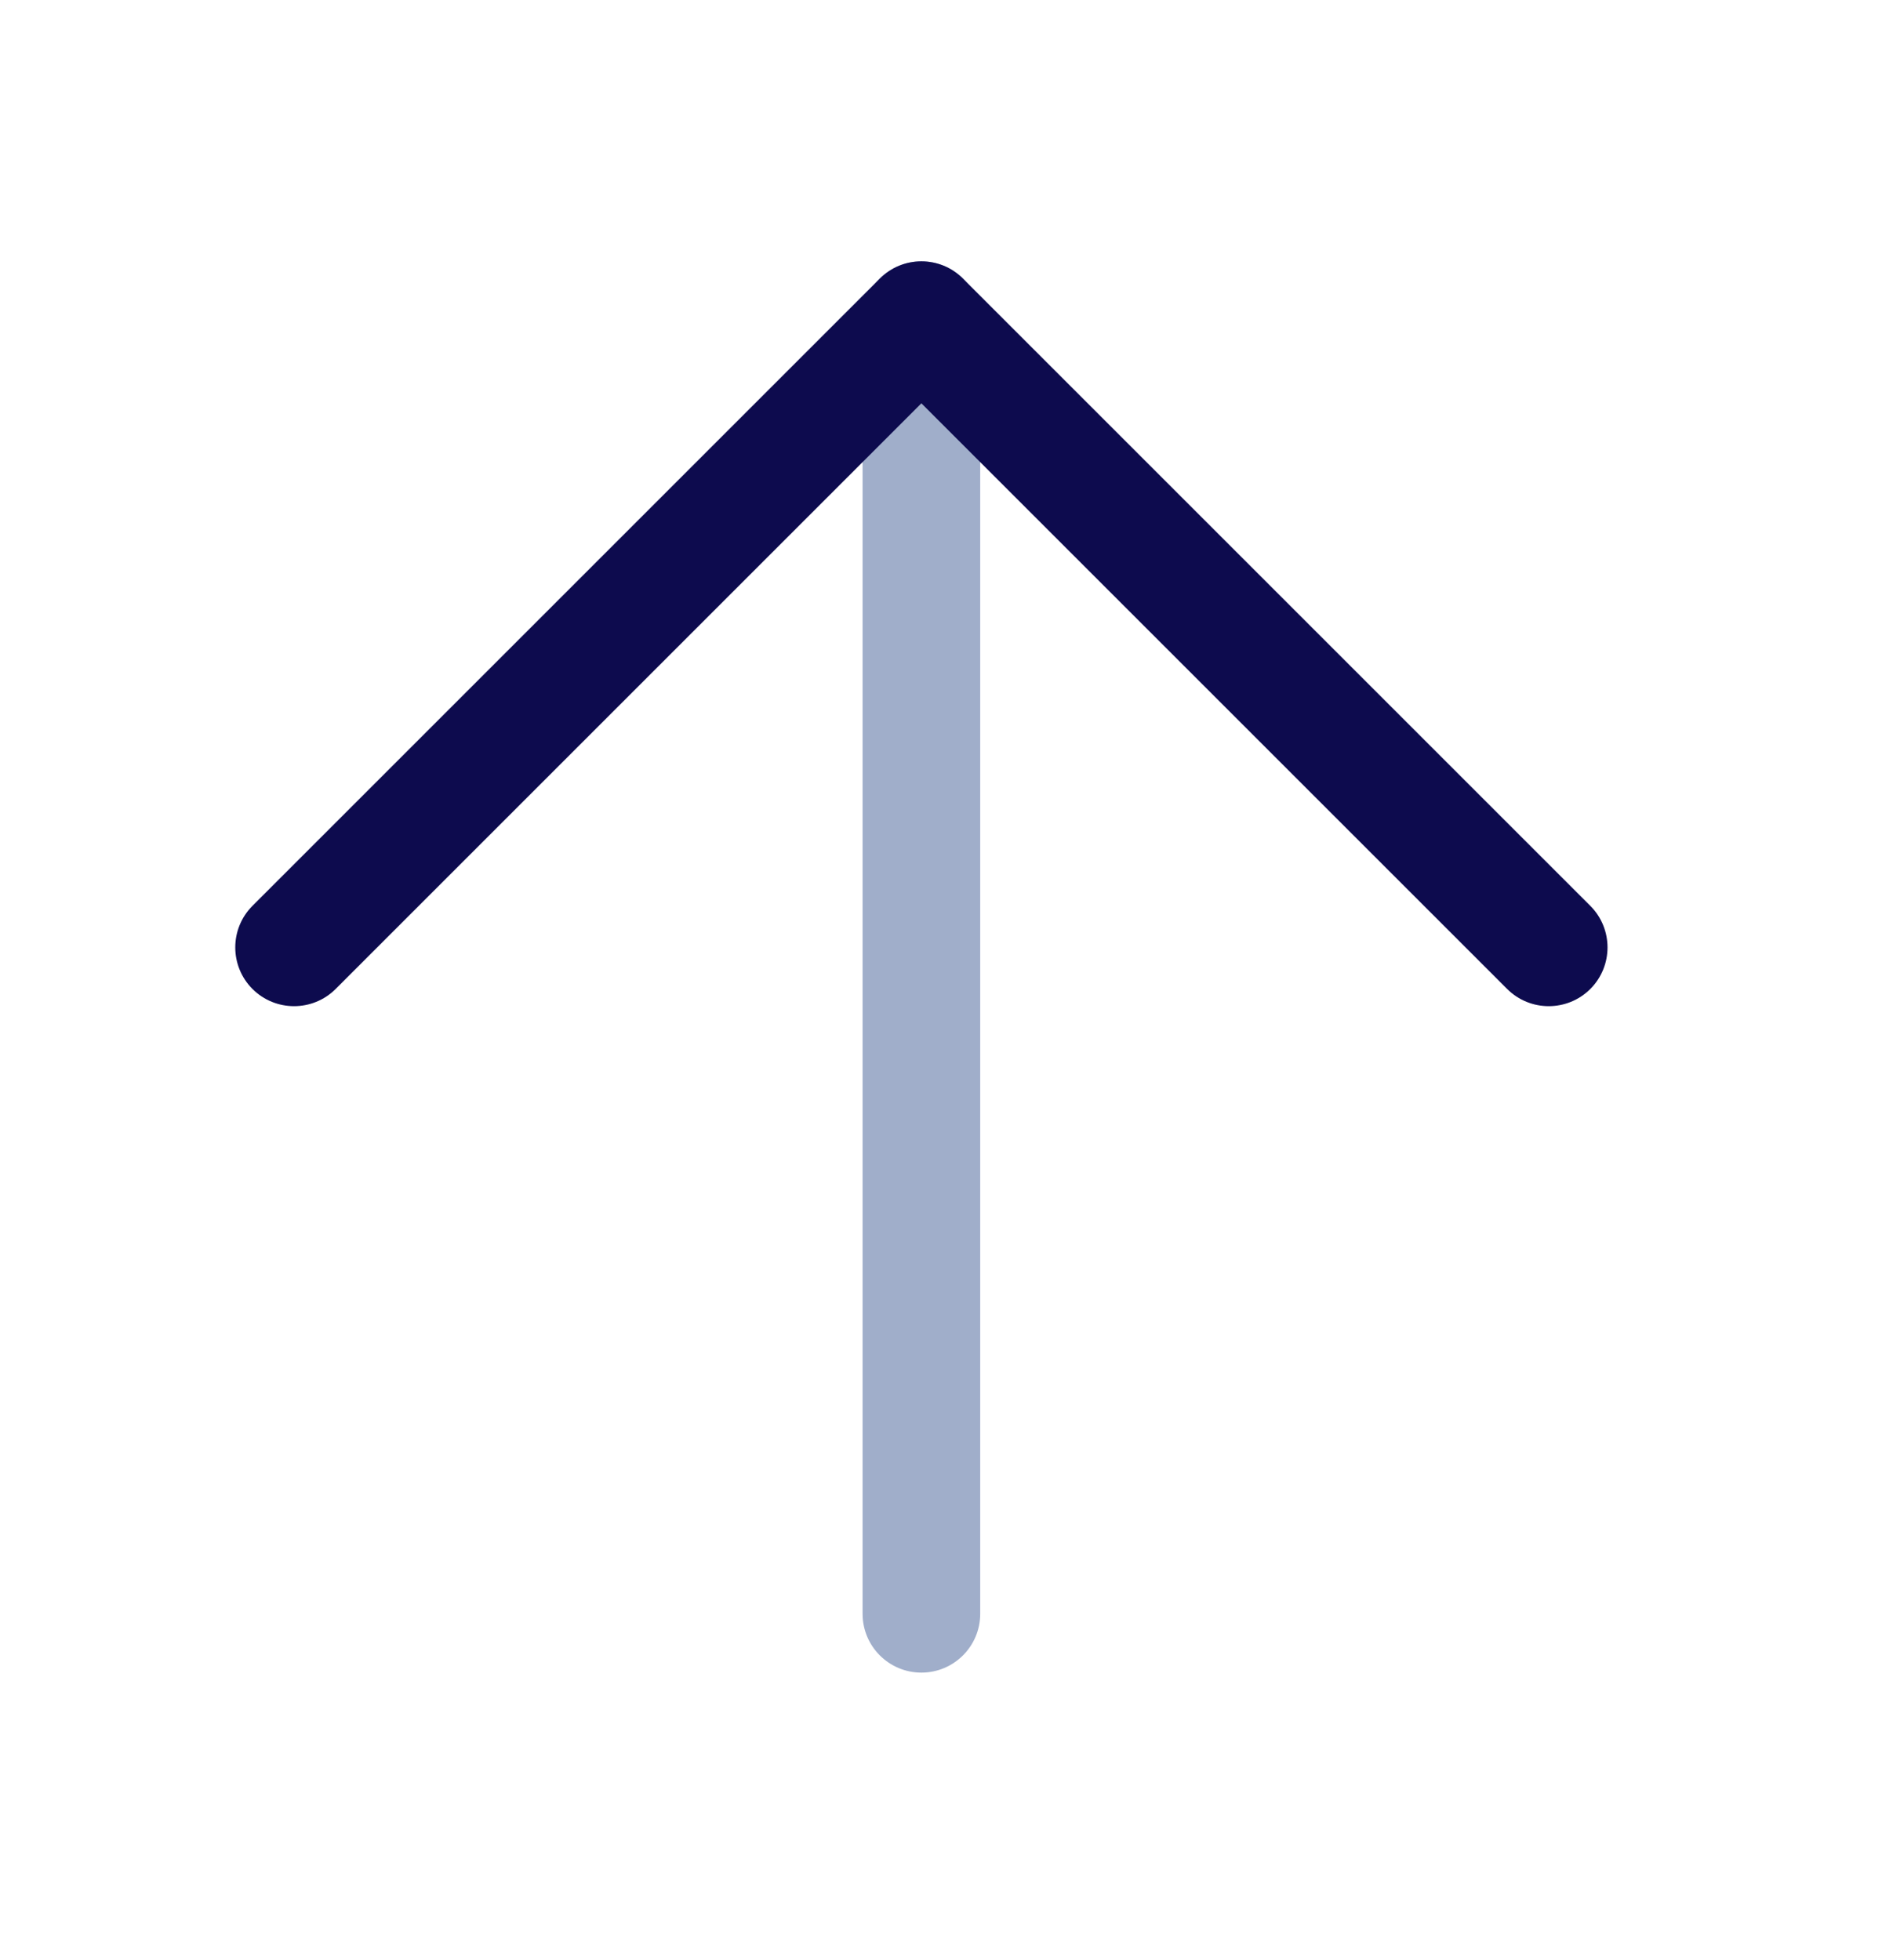
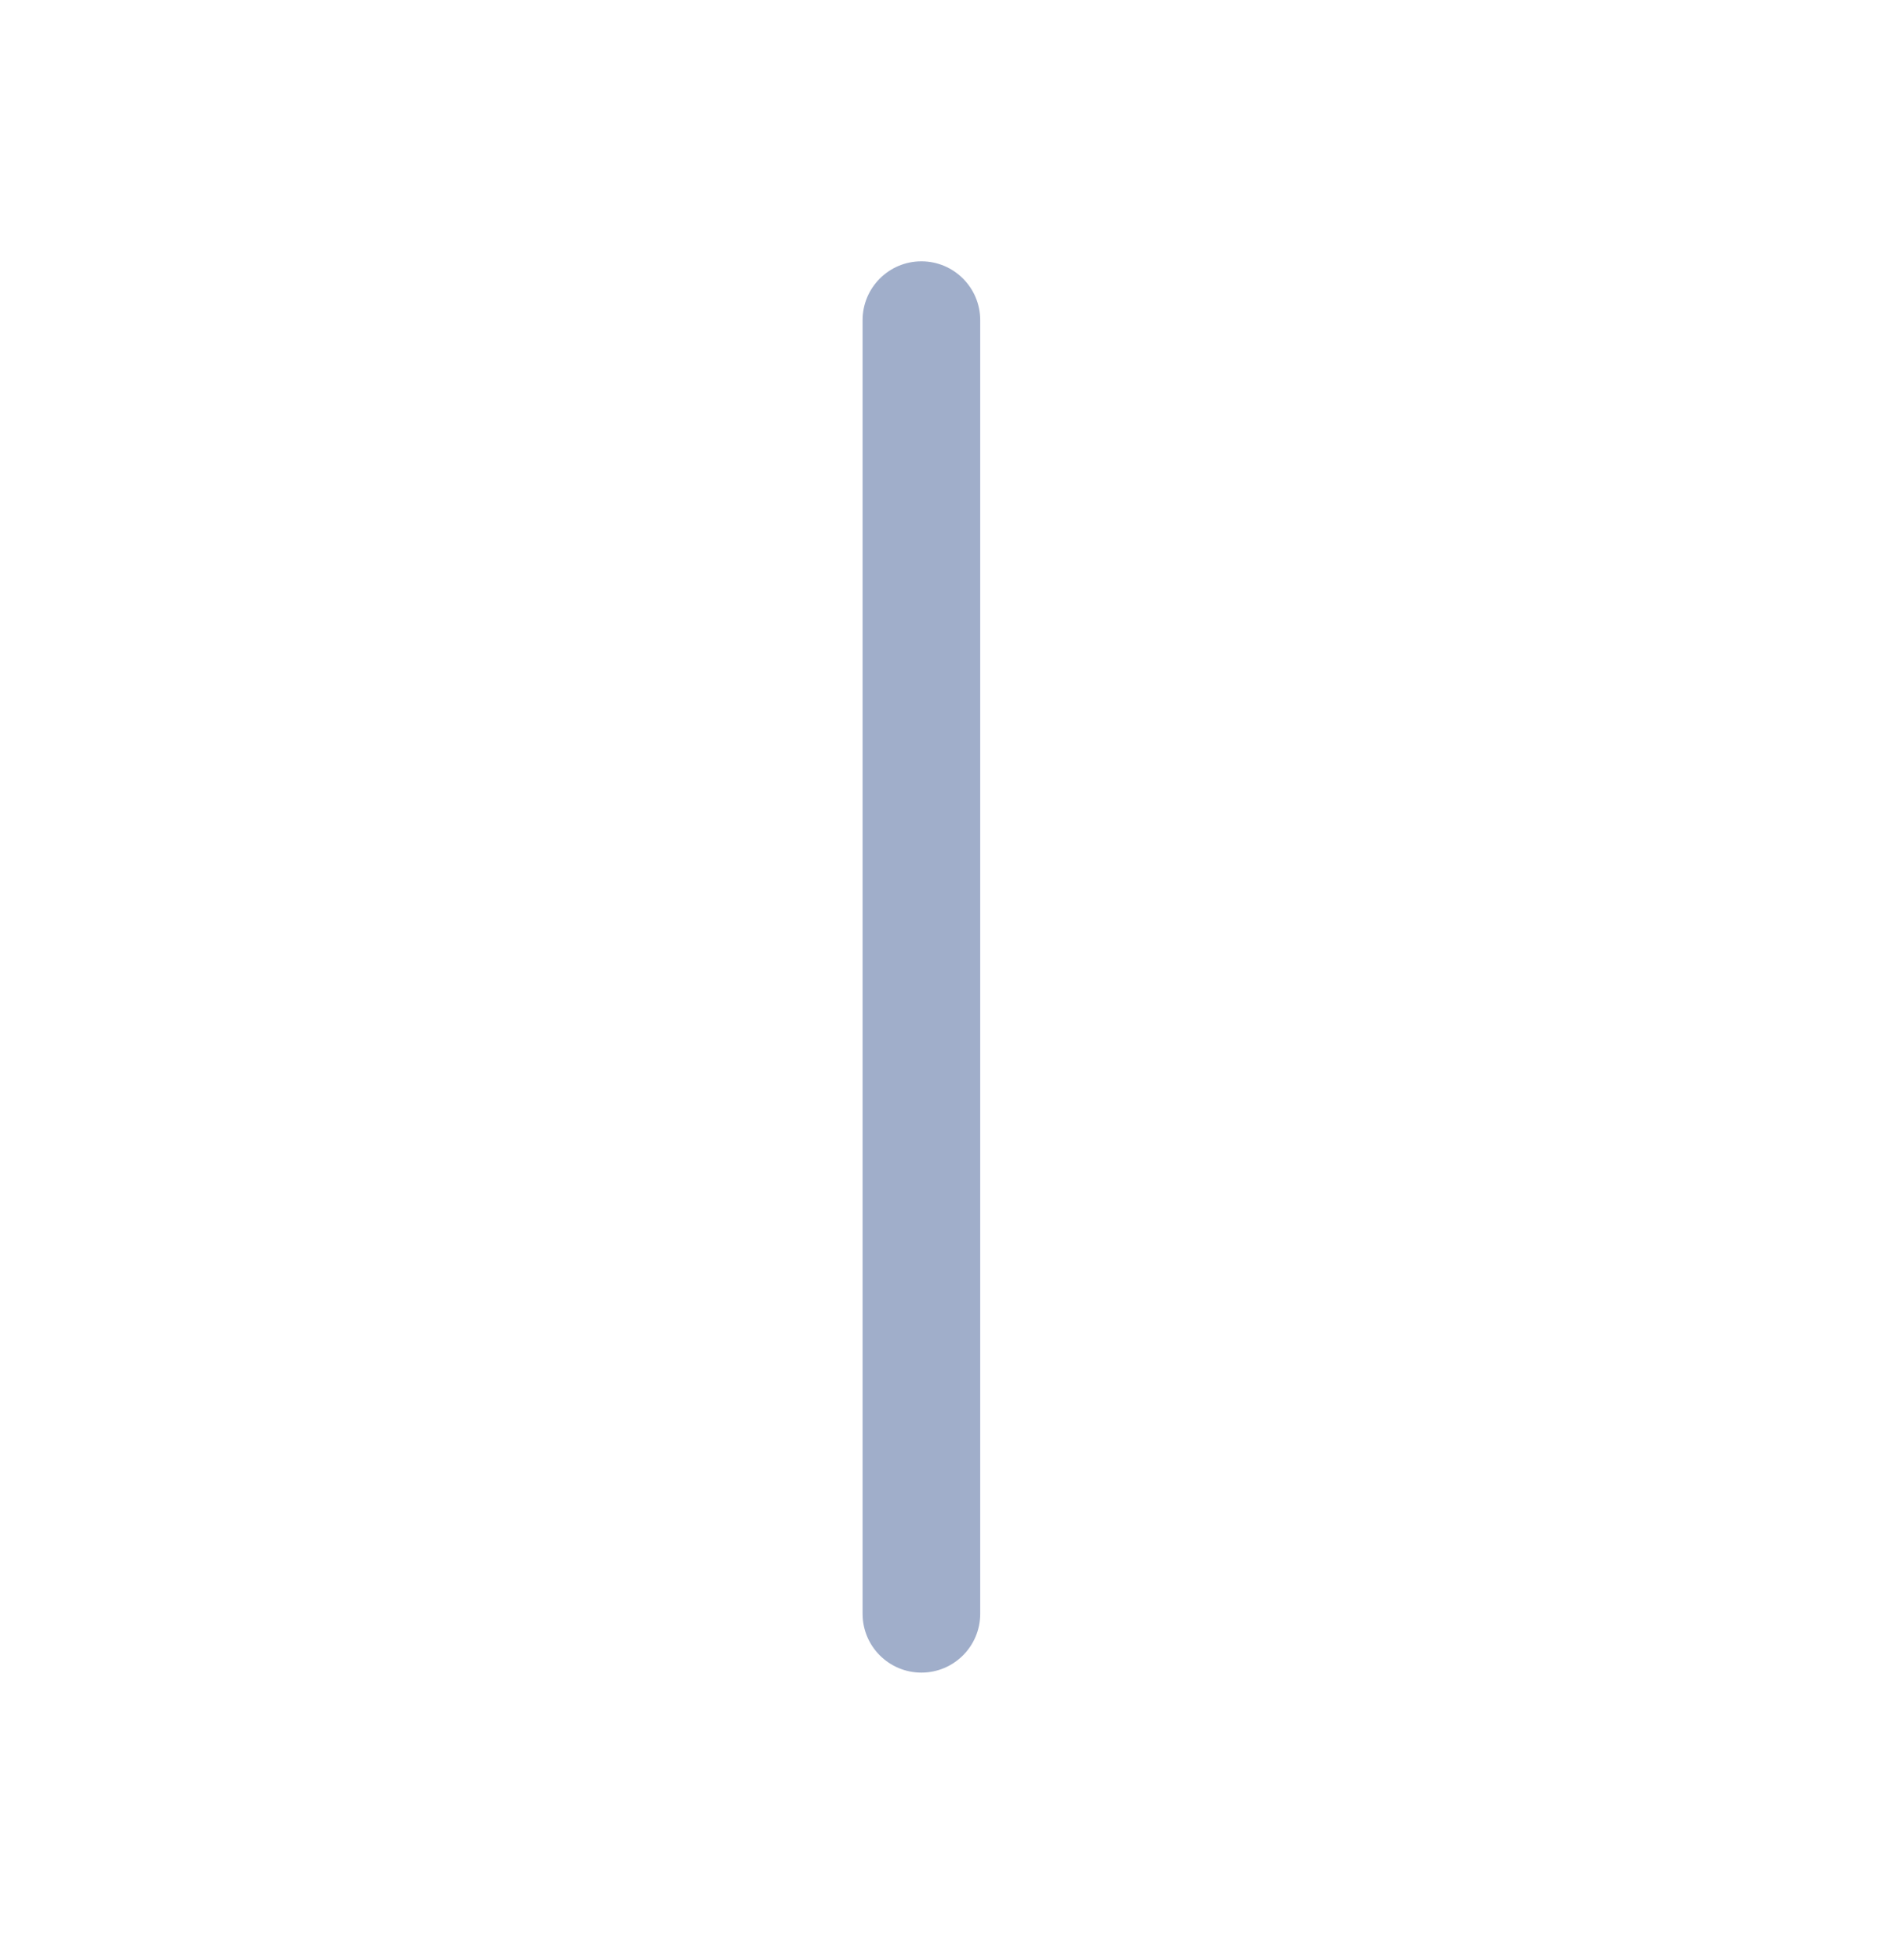
<svg xmlns="http://www.w3.org/2000/svg" width="24" height="25" viewBox="0 0 24 25" fill="none">
  <path fill-rule="evenodd" clip-rule="evenodd" d="M11.75 3.333C12.164 3.333 12.5 3.669 12.5 4.083V20.583C12.5 20.997 12.164 21.333 11.75 21.333C11.336 21.333 11 20.997 11 20.583V4.083C11 3.669 11.336 3.333 11.75 3.333Z" fill="#A0AECA" />
-   <path fill-rule="evenodd" clip-rule="evenodd" d="M11.22 3.553C11.513 3.26 11.987 3.26 12.28 3.553L20.28 11.553C20.573 11.846 20.573 12.321 20.28 12.614C19.987 12.906 19.513 12.906 19.22 12.614L11.75 5.144L4.28 12.614C3.987 12.906 3.513 12.906 3.22 12.614C2.927 12.321 2.927 11.846 3.22 11.553L11.22 3.553Z" fill="#0D0B4E" />
</svg>